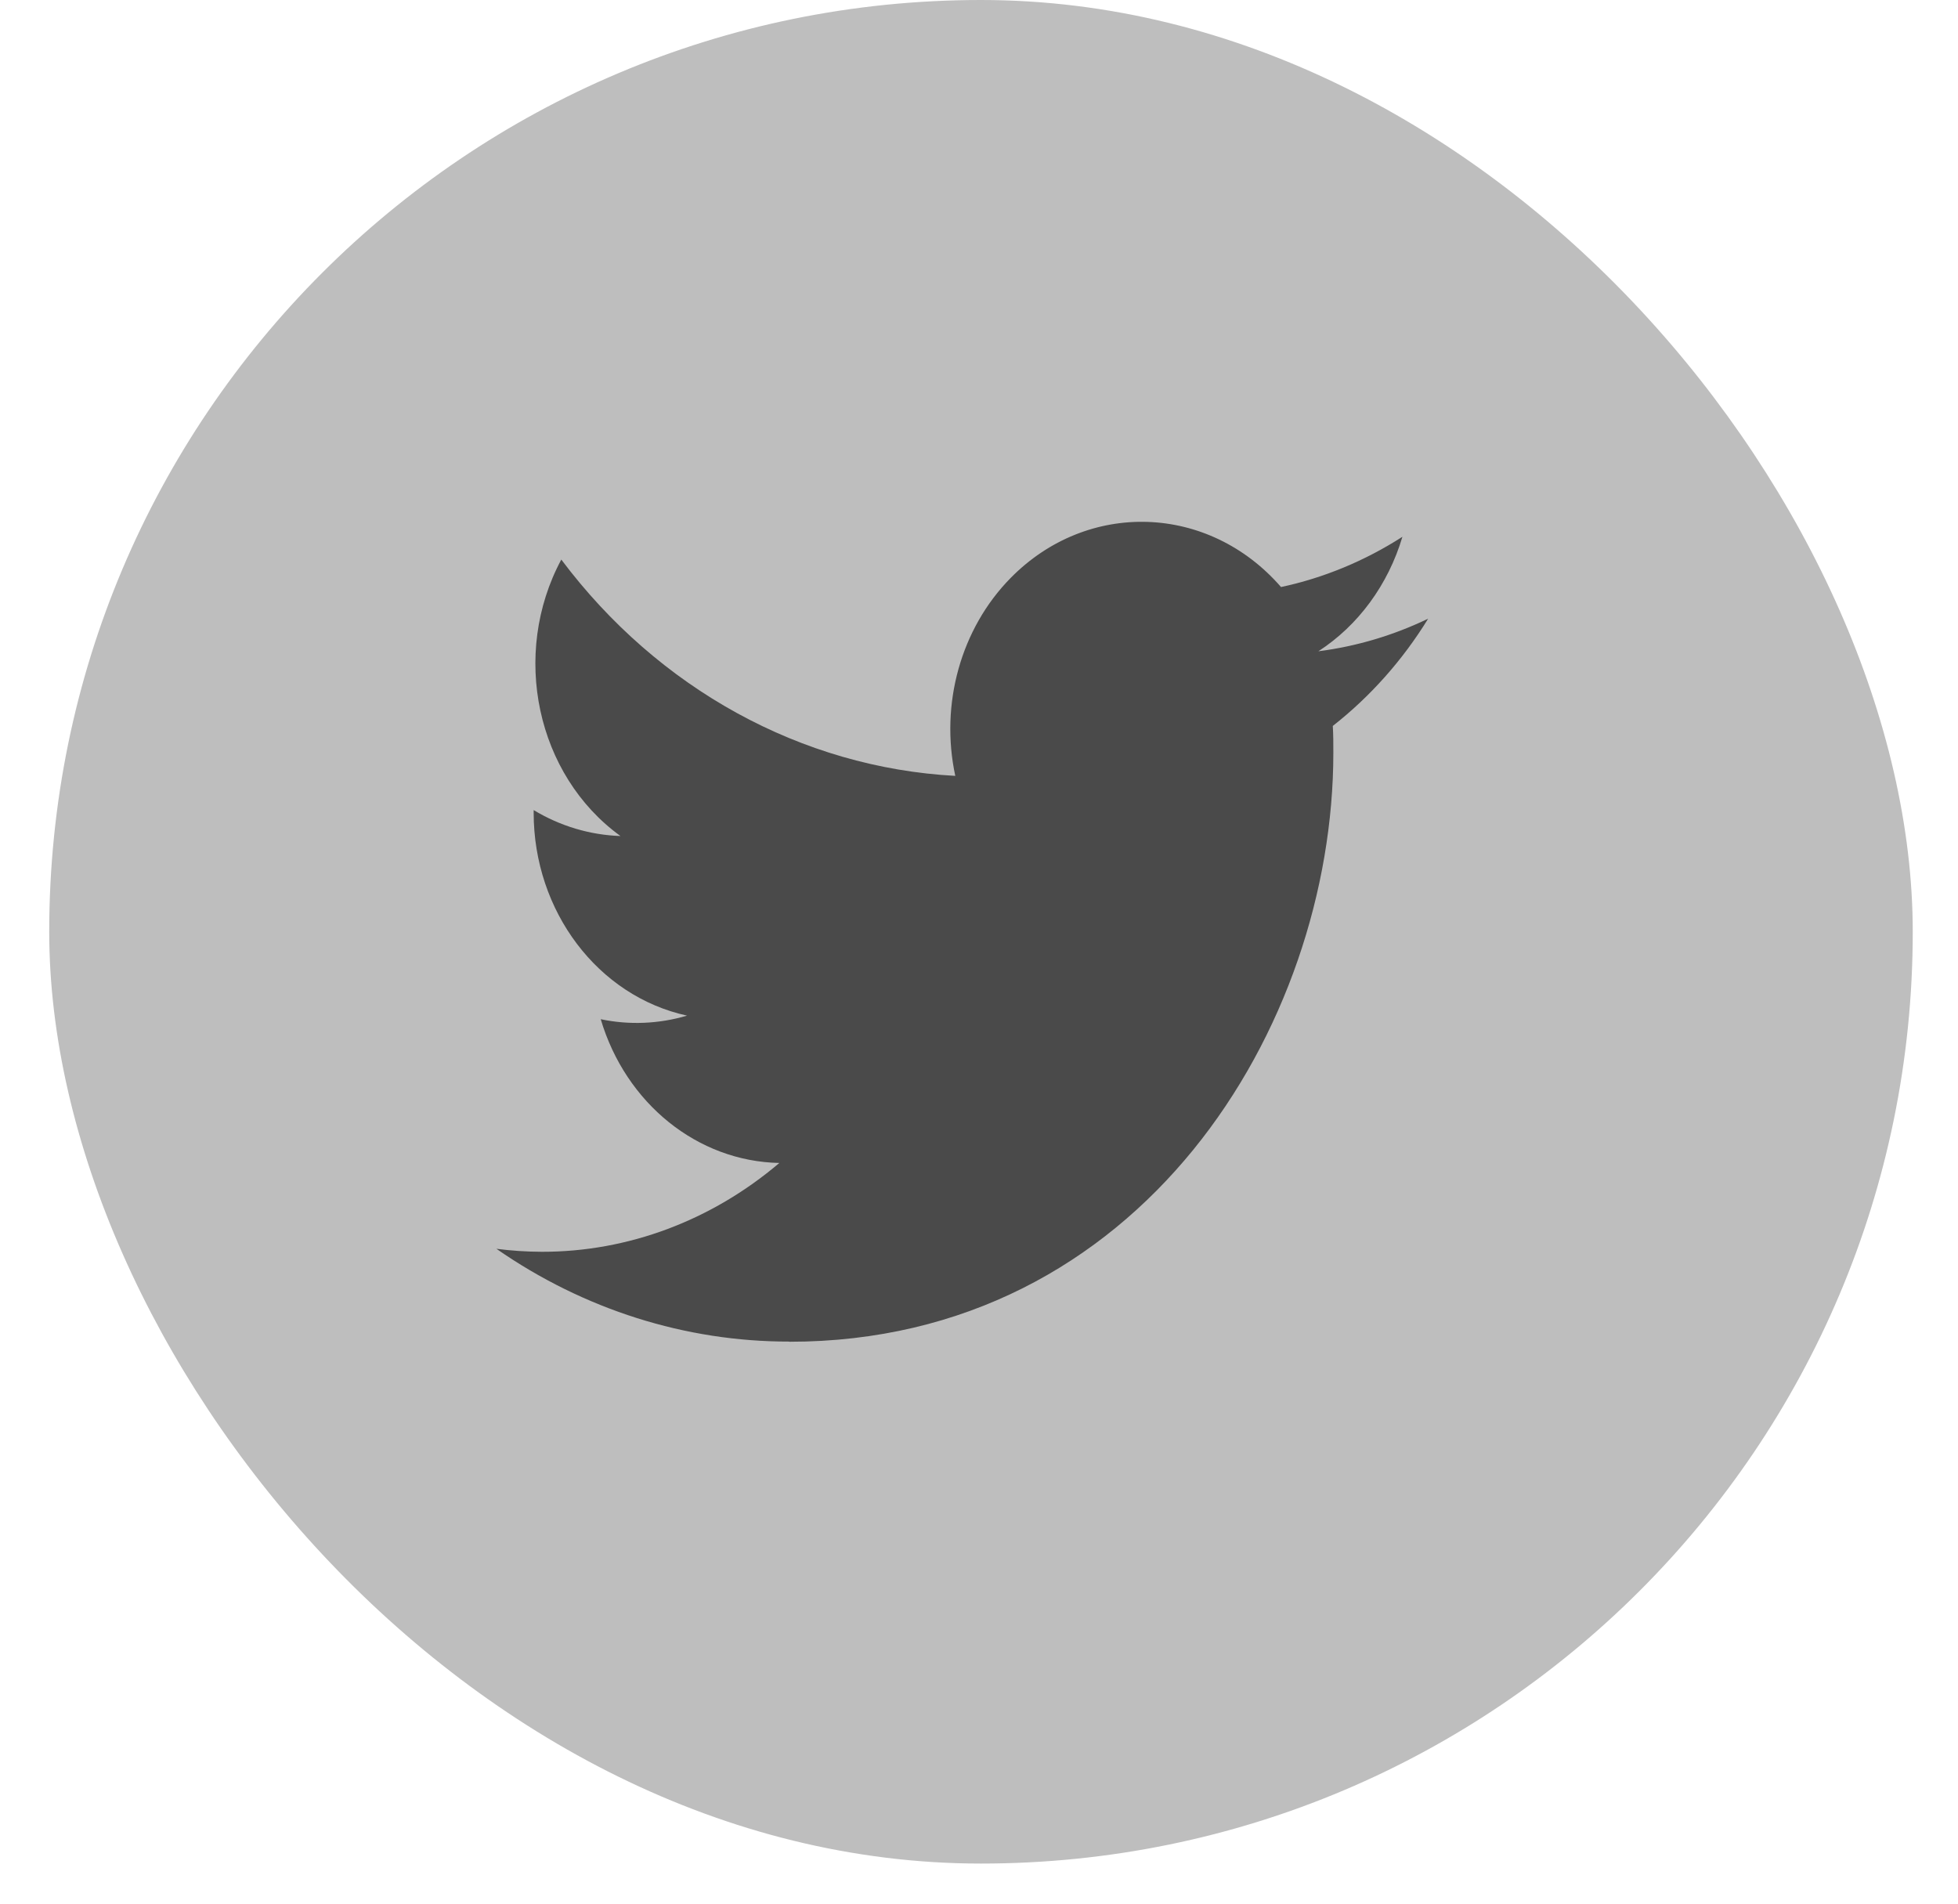
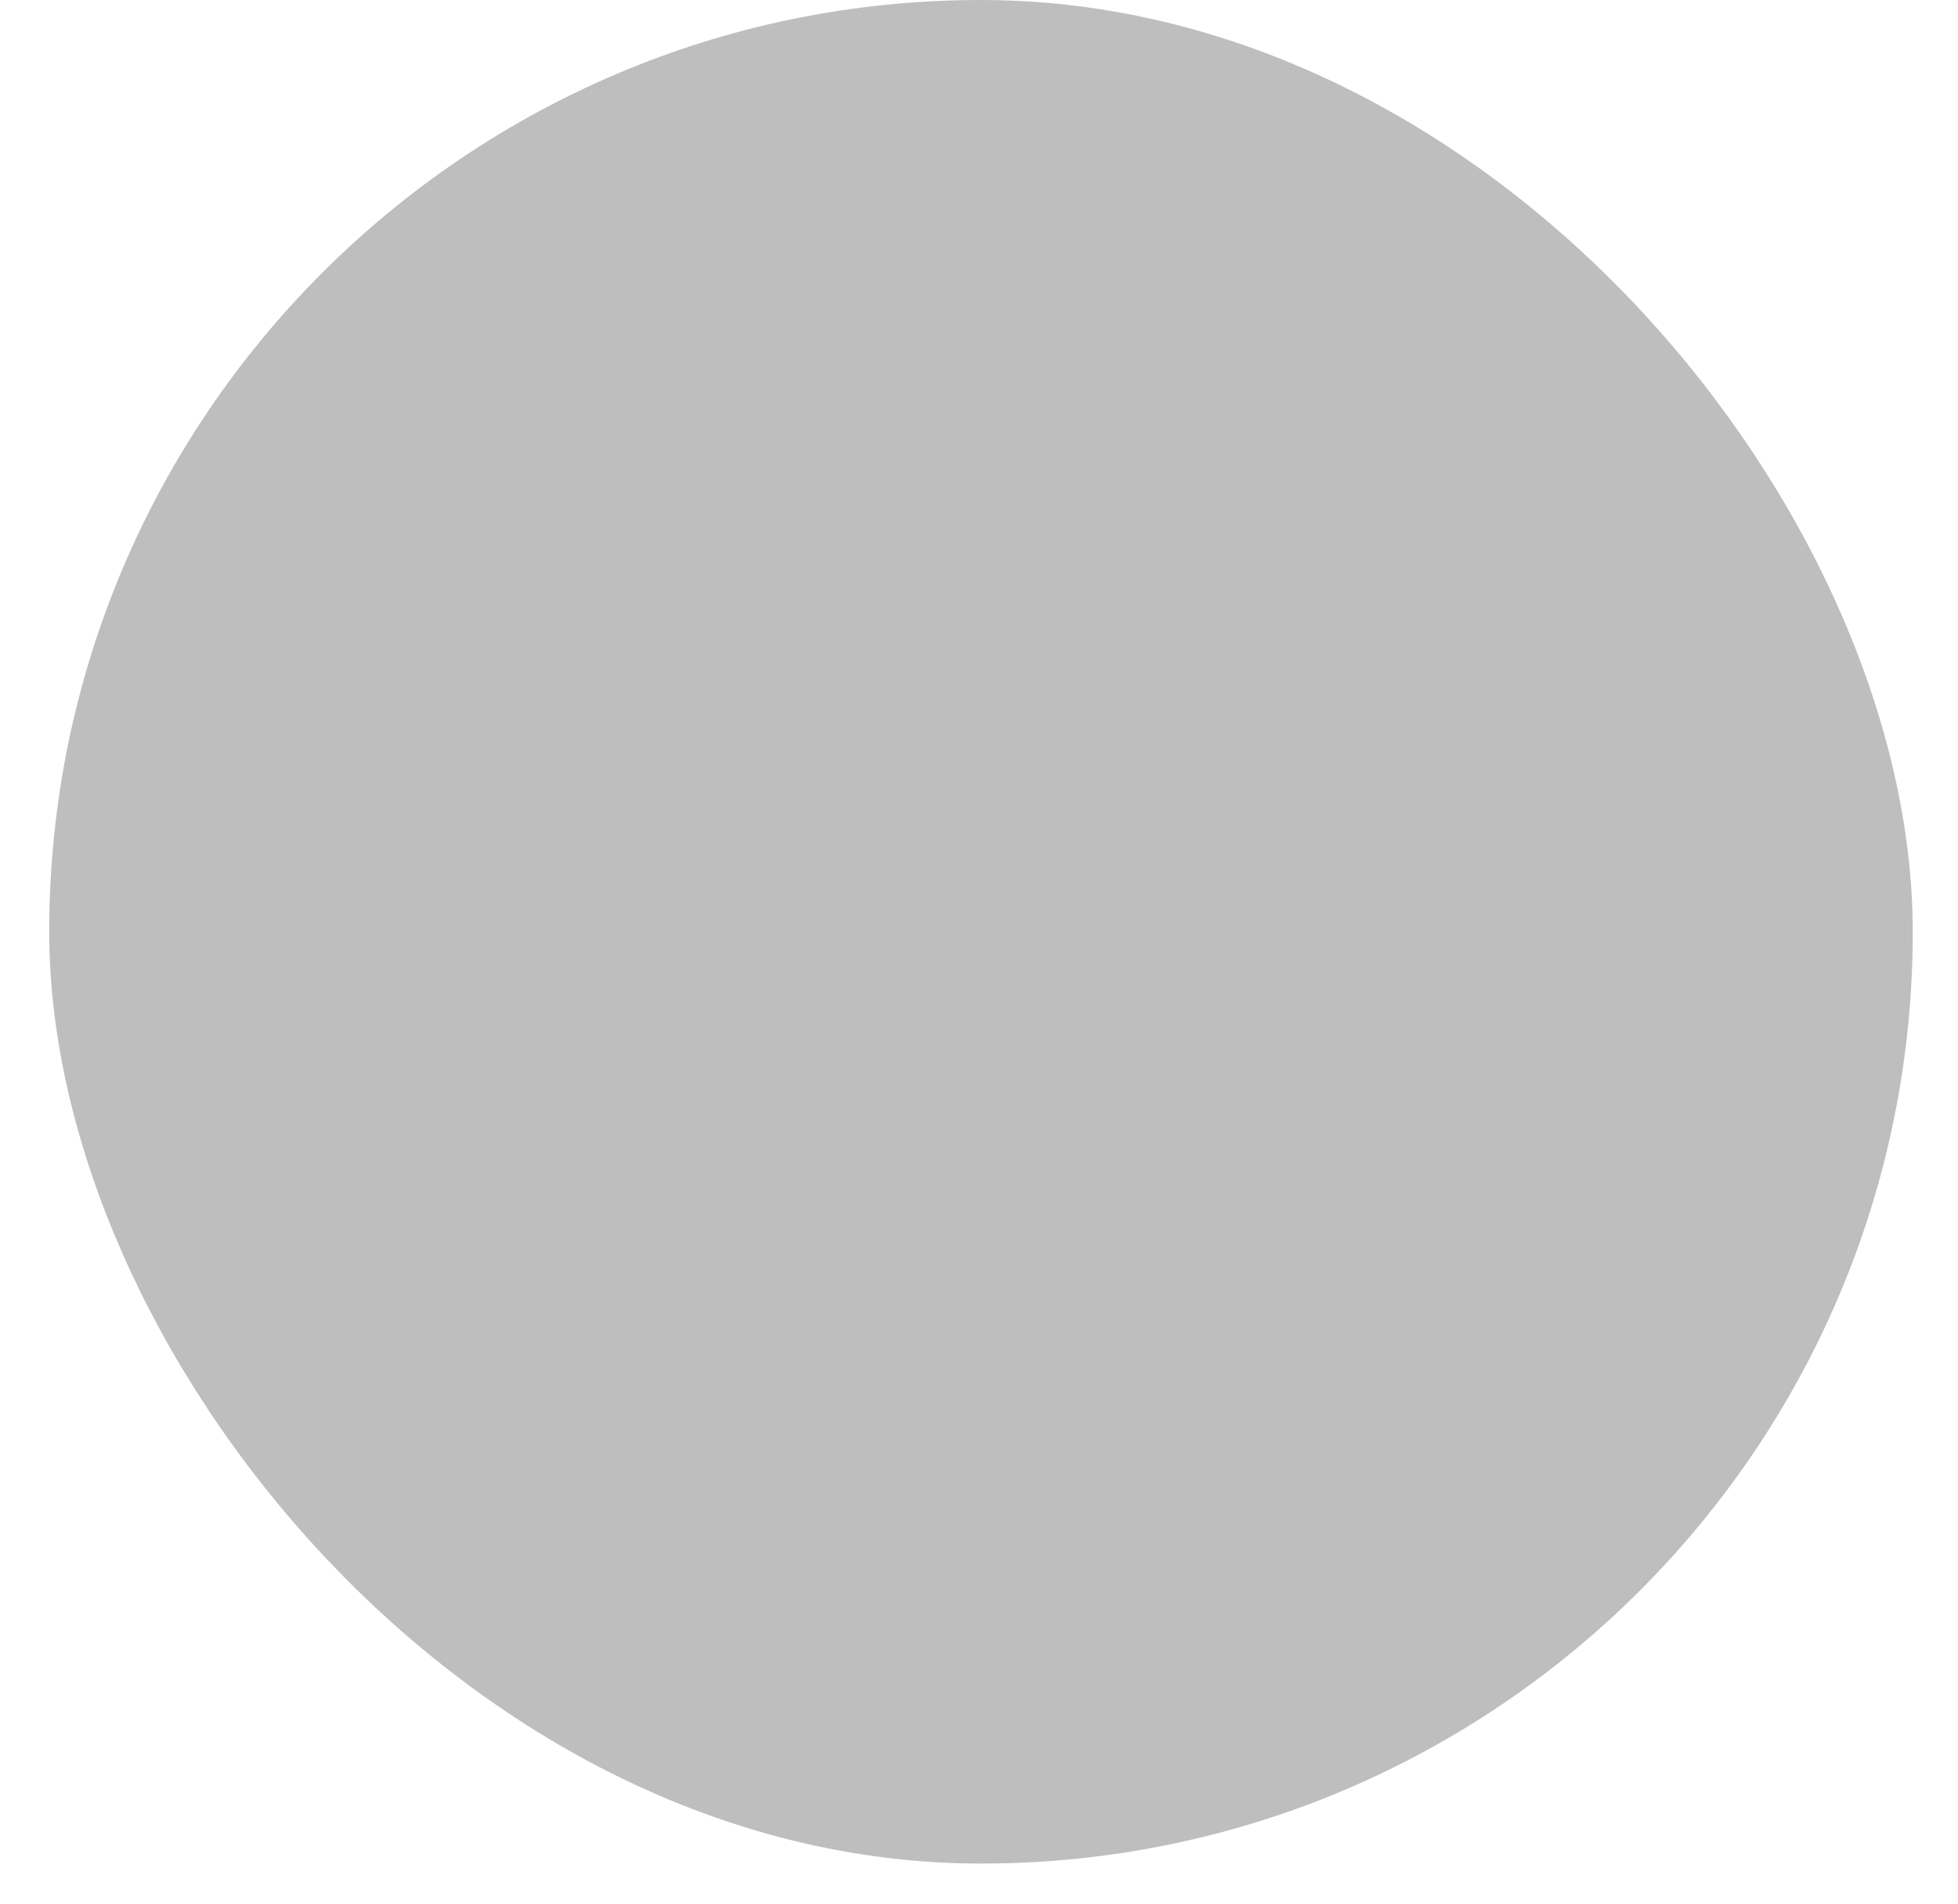
<svg xmlns="http://www.w3.org/2000/svg" width="36" height="35" viewBox="0 0 36 35" fill="none">
  <rect x="0.905" width="34.263" height="34.263" rx="17.131" fill="#BEBEBE" />
-   <path d="M24.505 13.347C24.515 13.51 24.515 13.674 24.515 13.839C24.515 18.869 20.979 24.669 14.514 24.669V24.666C12.605 24.669 10.735 24.077 9.127 22.96C9.405 22.996 9.684 23.014 9.964 23.015C11.546 23.017 13.084 22.441 14.329 21.382C12.825 21.352 11.506 20.29 11.045 18.739C11.572 18.849 12.115 18.826 12.632 18.673C10.992 18.315 9.812 16.754 9.812 14.943C9.812 14.926 9.812 14.91 9.812 14.894C10.301 15.189 10.848 15.352 11.408 15.371C9.863 14.253 9.387 12.028 10.32 10.288C12.104 12.666 14.737 14.112 17.564 14.265C17.28 12.943 17.667 11.557 18.58 10.628C19.996 9.187 22.222 9.261 23.553 10.793C24.34 10.625 25.095 10.312 25.785 9.869C25.523 10.75 24.974 11.499 24.24 11.974C24.937 11.885 25.617 11.683 26.258 11.375C25.787 12.141 25.192 12.808 24.505 13.347Z" fill="#4A4A4A" />
</svg>